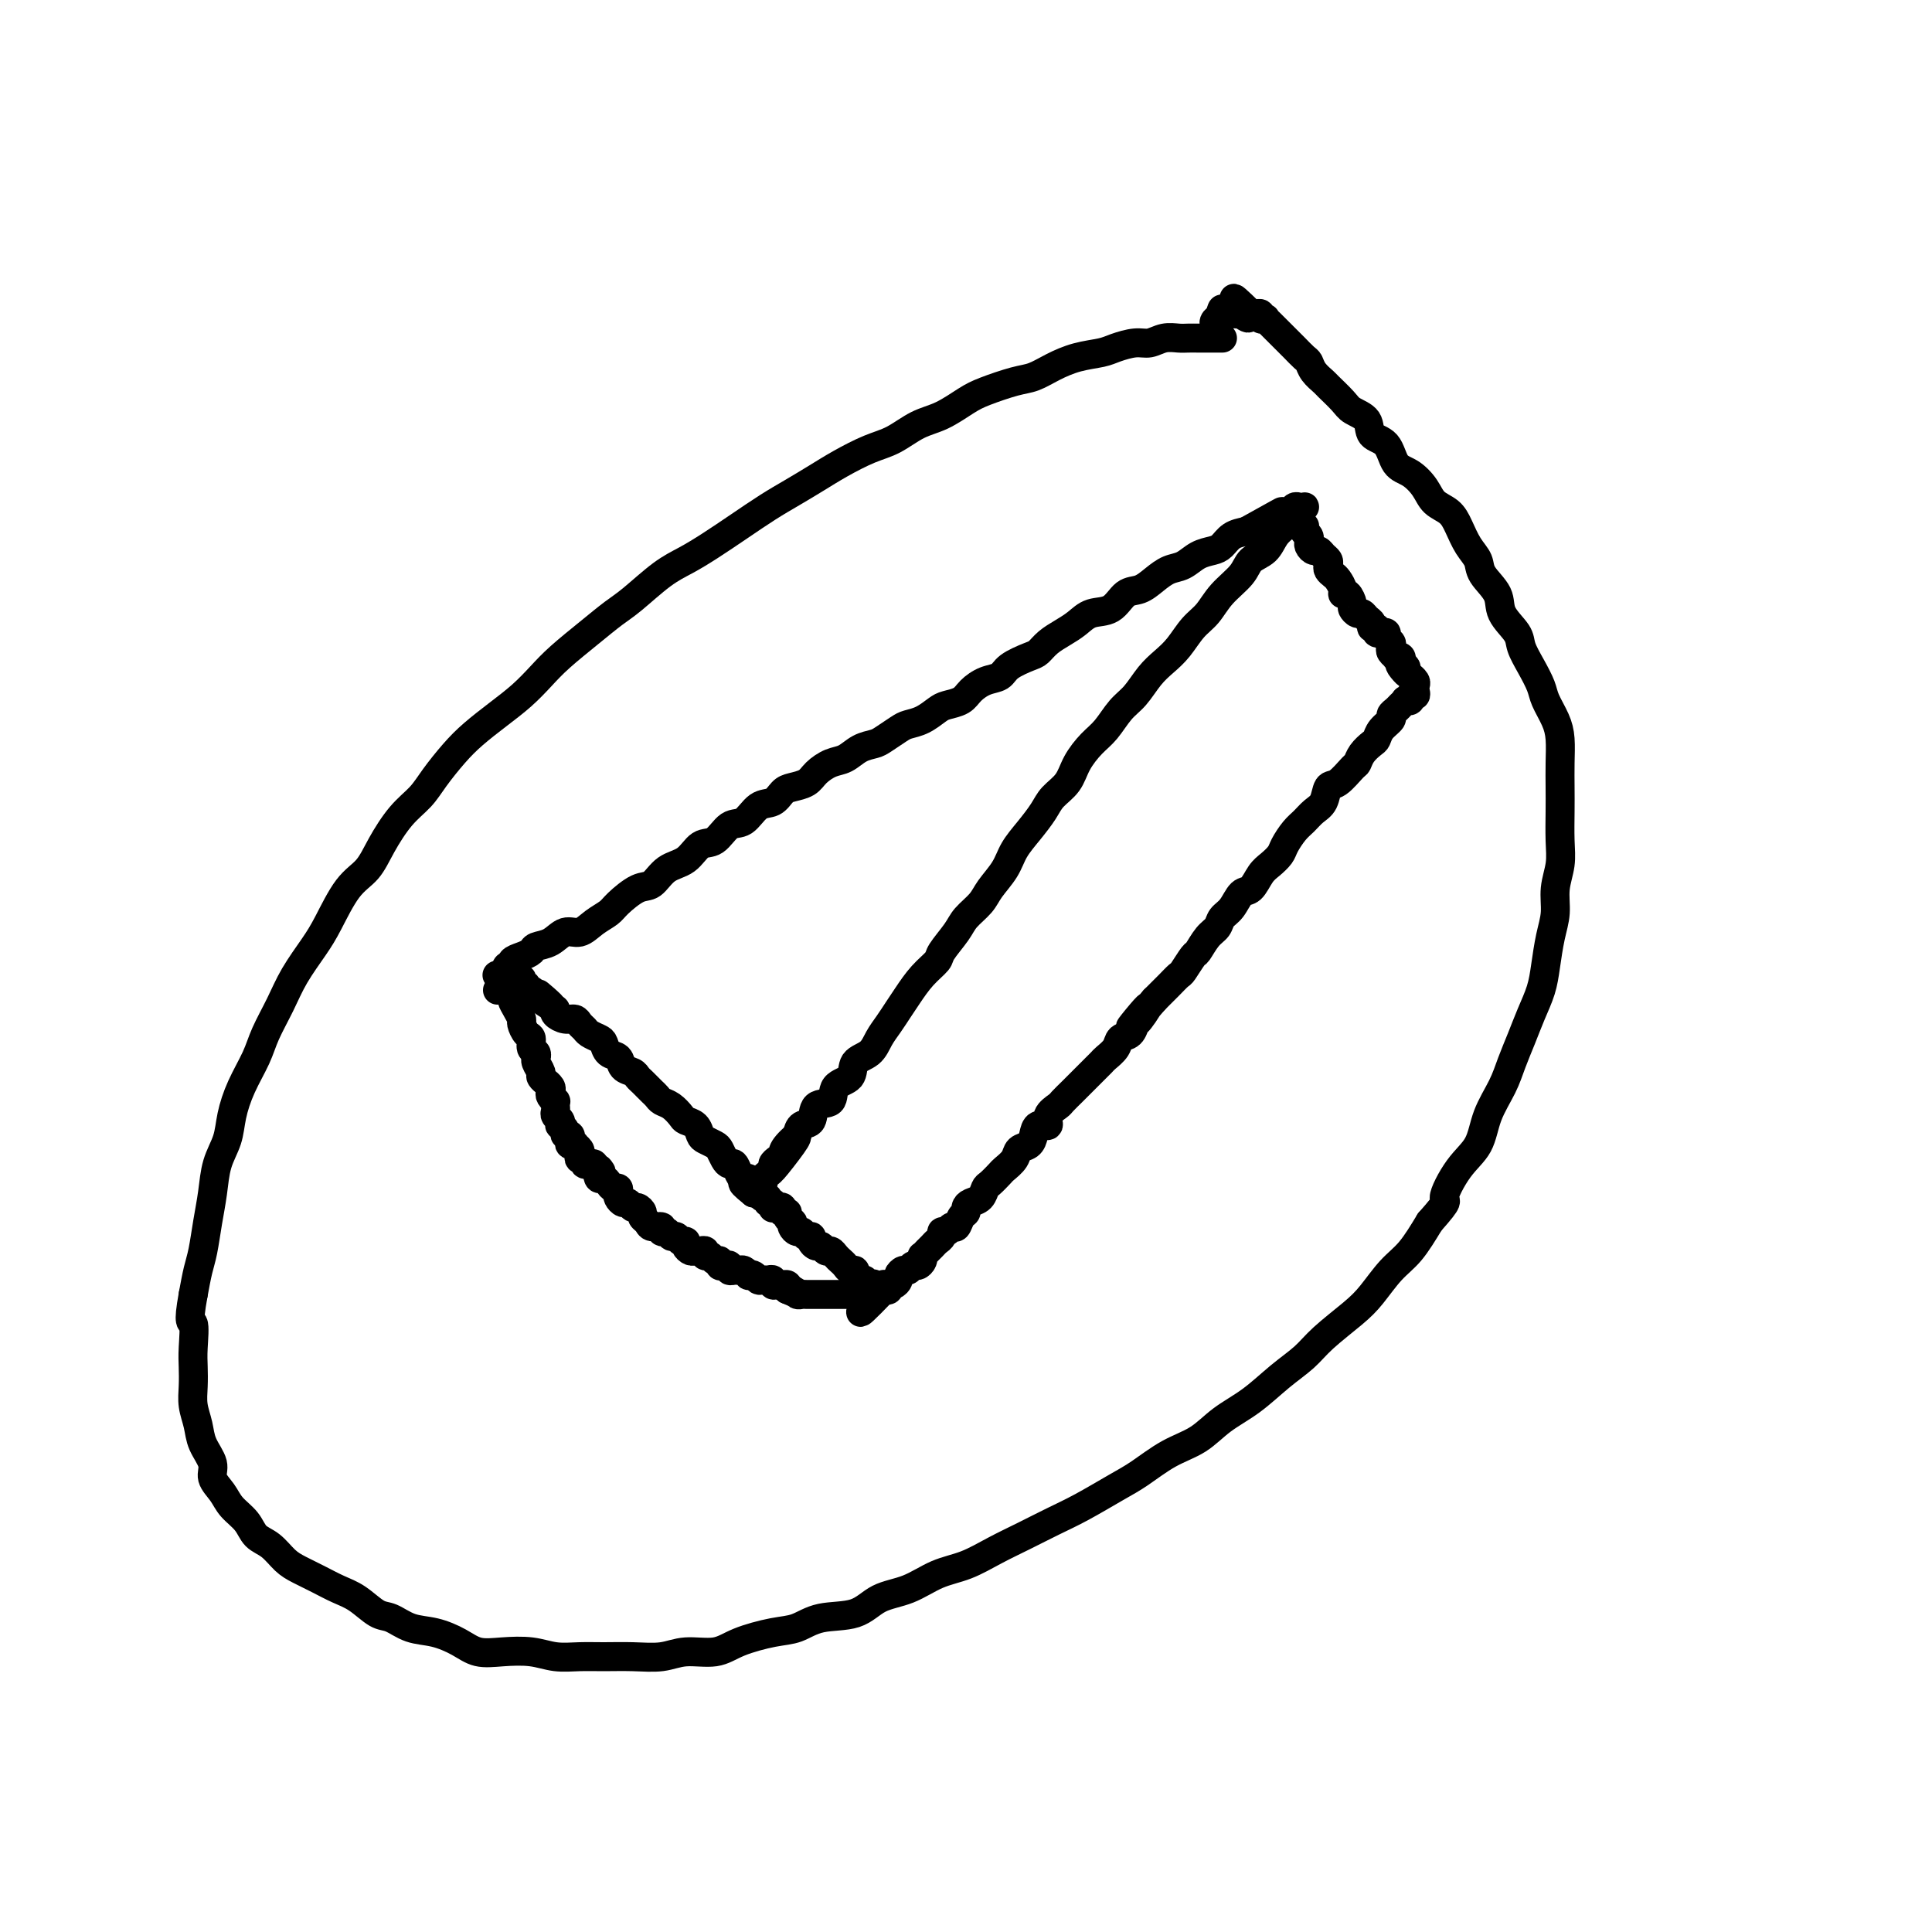
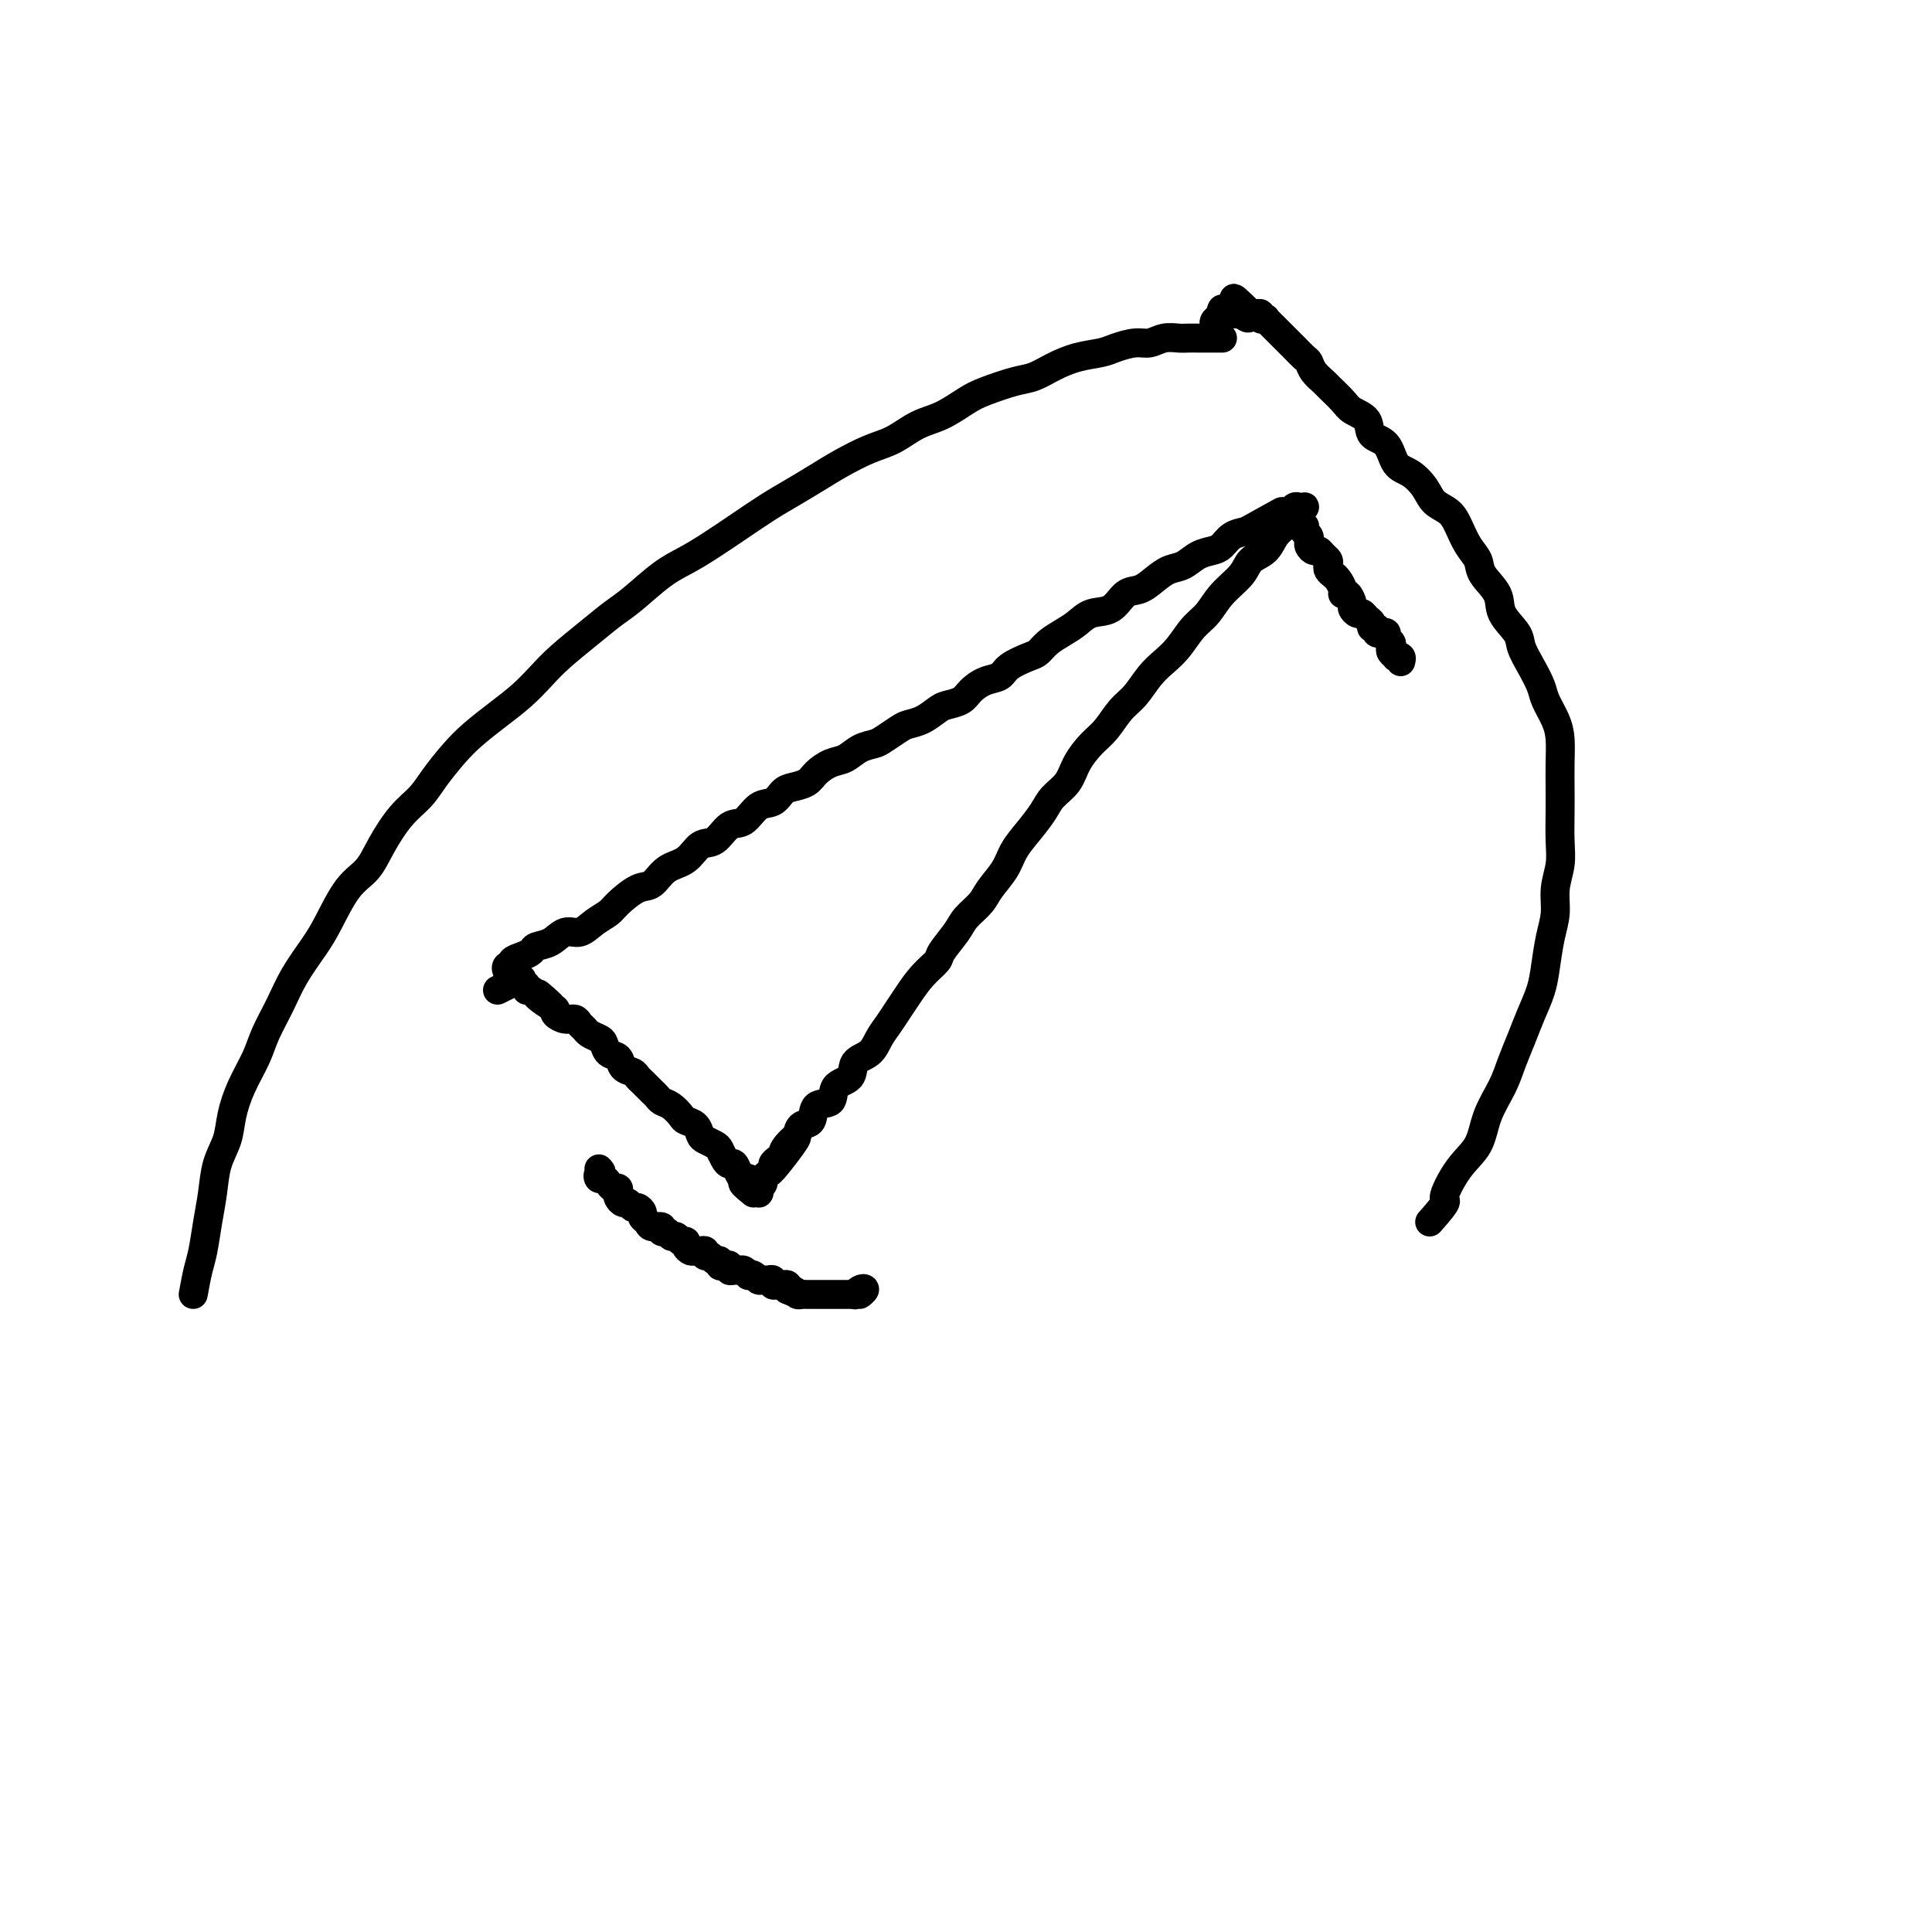
<svg xmlns="http://www.w3.org/2000/svg" viewBox="0 0 400 400" version="1.1">
  <g fill="none" stroke="#000000" stroke-width="6" stroke-linecap="round" stroke-linejoin="round">
    <path d="M106,201c-0.389,0.120 -0.778,0.239 -1,0c-0.222,-0.239 -0.277,-0.838 0,-1c0.277,-0.162 0.884,0.111 1,0c0.116,-0.111 -0.261,-0.606 0,-1c0.261,-0.394 1.161,-0.688 2,-1c0.839,-0.312 1.617,-0.642 2,-1c0.383,-0.358 0.370,-0.743 1,-1c0.630,-0.257 1.902,-0.387 3,-1c1.098,-0.613 2.021,-1.710 3,-2c0.979,-0.290 2.012,0.227 3,0c0.988,-0.227 1.930,-1.196 3,-2c1.070,-0.804 2.266,-1.441 3,-2c0.734,-0.559 1.004,-1.040 2,-2c0.996,-0.960 2.717,-2.398 4,-3c1.283,-0.602 2.128,-0.369 3,-1c0.872,-0.631 1.769,-2.128 3,-3c1.231,-0.872 2.794,-1.121 4,-2c1.206,-0.879 2.055,-2.390 3,-3c0.945,-0.610 1.986,-0.319 3,-1c1.014,-0.681 2.001,-2.333 3,-3c0.999,-0.667 2.010,-0.350 3,-1c0.990,-0.650 1.960,-2.267 3,-3c1.040,-0.733 2.151,-0.580 3,-1c0.849,-0.420 1.438,-1.412 2,-2c0.562,-0.588 1.098,-0.772 2,-1c0.902,-0.228 2.170,-0.498 3,-1c0.830,-0.502 1.224,-1.234 2,-2c0.776,-0.766 1.936,-1.566 3,-2c1.064,-0.434 2.032,-0.501 3,-1c0.968,-0.499 1.935,-1.429 3,-2c1.065,-0.571 2.227,-0.782 3,-1c0.773,-0.218 1.156,-0.443 2,-1c0.844,-0.557 2.150,-1.445 3,-2c0.850,-0.555 1.243,-0.778 2,-1c0.757,-0.222 1.879,-0.443 3,-1c1.121,-0.557 2.242,-1.448 3,-2c0.758,-0.552 1.152,-0.763 2,-1c0.848,-0.237 2.150,-0.500 3,-1c0.850,-0.500 1.246,-1.237 2,-2c0.754,-0.763 1.865,-1.551 3,-2c1.135,-0.449 2.295,-0.557 3,-1c0.705,-0.443 0.954,-1.221 2,-2c1.046,-0.779 2.888,-1.559 4,-2c1.112,-0.441 1.493,-0.542 2,-1c0.507,-0.458 1.140,-1.272 2,-2c0.860,-0.728 1.949,-1.369 3,-2c1.051,-0.631 2.066,-1.254 3,-2c0.934,-0.746 1.786,-1.617 3,-2c1.214,-0.383 2.789,-0.278 4,-1c1.211,-0.722 2.056,-2.273 3,-3c0.944,-0.727 1.985,-0.632 3,-1c1.015,-0.368 2.005,-1.198 3,-2c0.995,-0.802 1.996,-1.576 3,-2c1.004,-0.424 2.011,-0.499 3,-1c0.989,-0.501 1.958,-1.430 3,-2c1.042,-0.570 2.156,-0.782 3,-1c0.844,-0.218 1.420,-0.443 2,-1c0.580,-0.557 1.166,-1.445 2,-2c0.834,-0.555 1.917,-0.778 3,-1" />
    <path d="M258,110c13.661,-7.603 4.812,-2.611 2,-1c-2.812,1.611 0.412,-0.161 2,-1c1.588,-0.839 1.538,-0.747 2,-1c0.462,-0.253 1.434,-0.852 2,-1c0.566,-0.148 0.727,0.156 1,0c0.273,-0.156 0.660,-0.772 1,-1c0.340,-0.228 0.634,-0.068 1,0c0.366,0.068 0.804,0.045 1,0c0.196,-0.045 0.151,-0.112 0,0c-0.151,0.112 -0.410,0.404 -1,1c-0.590,0.596 -1.513,1.496 -2,2c-0.487,0.504 -0.537,0.613 -1,1c-0.463,0.387 -1.338,1.054 -2,2c-0.662,0.946 -1.111,2.172 -2,3c-0.889,0.828 -2.219,1.259 -3,2c-0.781,0.741 -1.013,1.791 -2,3c-0.987,1.209 -2.729,2.578 -4,4c-1.271,1.422 -2.073,2.897 -3,4c-0.927,1.103 -1.981,1.836 -3,3c-1.019,1.164 -2.005,2.761 -3,4c-0.995,1.239 -1.999,2.121 -3,3c-1.001,0.879 -2.000,1.757 -3,3c-1.000,1.243 -2.001,2.853 -3,4c-0.999,1.147 -1.996,1.833 -3,3c-1.004,1.167 -2.016,2.815 -3,4c-0.984,1.185 -1.939,1.905 -3,3c-1.061,1.095 -2.226,2.564 -3,4c-0.774,1.436 -1.156,2.838 -2,4c-0.844,1.162 -2.150,2.085 -3,3c-0.850,0.915 -1.243,1.823 -2,3c-0.757,1.177 -1.878,2.622 -3,4c-1.122,1.378 -2.244,2.690 -3,4c-0.756,1.310 -1.146,2.618 -2,4c-0.854,1.382 -2.173,2.839 -3,4c-0.827,1.161 -1.161,2.025 -2,3c-0.839,0.975 -2.181,2.059 -3,3c-0.819,0.941 -1.115,1.739 -2,3c-0.885,1.261 -2.358,2.984 -3,4c-0.642,1.016 -0.451,1.325 -1,2c-0.549,0.675 -1.838,1.717 -3,3c-1.162,1.283 -2.197,2.809 -3,4c-0.803,1.191 -1.375,2.047 -2,3c-0.625,0.953 -1.303,2.003 -2,3c-0.697,0.997 -1.413,1.942 -2,3c-0.587,1.058 -1.044,2.228 -2,3c-0.956,0.772 -2.411,1.146 -3,2c-0.589,0.854 -0.314,2.187 -1,3c-0.686,0.813 -2.334,1.106 -3,2c-0.666,0.894 -0.350,2.389 -1,3c-0.650,0.611 -2.267,0.339 -3,1c-0.733,0.661 -0.582,2.255 -1,3c-0.418,0.745 -1.405,0.641 -2,1c-0.595,0.359 -0.797,1.179 -1,2" />
    <path d="M165,235c-9.616,13.013 -3.155,5.045 -1,2c2.155,-3.045 0.004,-1.167 -1,0c-1.004,1.167 -0.860,1.622 -1,2c-0.140,0.378 -0.563,0.679 -1,1c-0.437,0.321 -0.887,0.663 -1,1c-0.113,0.337 0.110,0.668 0,1c-0.110,0.332 -0.554,0.664 -1,1c-0.446,0.336 -0.894,0.676 -1,1c-0.106,0.324 0.130,0.633 0,1c-0.130,0.367 -0.626,0.792 -1,1c-0.374,0.208 -0.625,0.198 -1,0c-0.375,-0.198 -0.874,-0.582 -1,-1c-0.126,-0.418 0.121,-0.868 0,-1c-0.121,-0.132 -0.610,0.054 -1,0c-0.390,-0.054 -0.682,-0.347 -1,-1c-0.318,-0.653 -0.662,-1.666 -1,-2c-0.338,-0.334 -0.672,0.012 -1,0c-0.328,-0.012 -0.652,-0.384 -1,-1c-0.348,-0.616 -0.722,-1.478 -1,-2c-0.278,-0.522 -0.460,-0.703 -1,-1c-0.540,-0.297 -1.439,-0.708 -2,-1c-0.561,-0.292 -0.783,-0.463 -1,-1c-0.217,-0.537 -0.429,-1.439 -1,-2c-0.571,-0.561 -1.501,-0.780 -2,-1c-0.499,-0.220 -0.567,-0.440 -1,-1c-0.433,-0.560 -1.229,-1.459 -2,-2c-0.771,-0.541 -1.516,-0.722 -2,-1c-0.484,-0.278 -0.707,-0.652 -1,-1c-0.293,-0.348 -0.655,-0.671 -1,-1c-0.345,-0.329 -0.674,-0.664 -1,-1c-0.326,-0.336 -0.650,-0.671 -1,-1c-0.350,-0.329 -0.727,-0.650 -1,-1c-0.273,-0.350 -0.440,-0.727 -1,-1c-0.560,-0.273 -1.511,-0.440 -2,-1c-0.489,-0.560 -0.516,-1.512 -1,-2c-0.484,-0.488 -1.425,-0.512 -2,-1c-0.575,-0.488 -0.784,-1.440 -1,-2c-0.216,-0.560 -0.438,-0.728 -1,-1c-0.562,-0.272 -1.462,-0.646 -2,-1c-0.538,-0.354 -0.712,-0.686 -1,-1c-0.288,-0.314 -0.690,-0.609 -1,-1c-0.310,-0.391 -0.526,-0.878 -1,-1c-0.474,-0.122 -1.204,0.121 -2,0c-0.796,-0.121 -1.656,-0.606 -2,-1c-0.344,-0.394 -0.172,-0.697 0,-1" />
    <path d="M115,209c-6.620,-5.907 -2.169,-2.175 -1,-1c1.169,1.175 -0.945,-0.206 -2,-1c-1.055,-0.794 -1.052,-1.001 -1,-1c0.052,0.001 0.154,0.211 0,0c-0.154,-0.211 -0.563,-0.844 -1,-1c-0.437,-0.156 -0.901,0.166 -1,0c-0.099,-0.166 0.166,-0.820 0,-1c-0.166,-0.180 -0.763,0.115 -1,0c-0.237,-0.115 -0.115,-0.639 0,-1c0.115,-0.361 0.223,-0.559 -1,0c-1.223,0.559 -3.778,1.874 -4,2c-0.222,0.126 1.889,-0.937 4,-2" />
    <path d="M268,108c-0.121,-0.506 -0.242,-1.012 0,-1c0.242,0.012 0.849,0.542 1,1c0.151,0.458 -0.152,0.843 0,1c0.152,0.157 0.759,0.084 1,0c0.241,-0.084 0.117,-0.181 0,0c-0.117,0.181 -0.228,0.640 0,1c0.228,0.360 0.796,0.622 1,1c0.204,0.378 0.044,0.871 0,1c-0.044,0.129 0.030,-0.106 0,0c-0.030,0.106 -0.162,0.553 0,1c0.162,0.447 0.618,0.893 1,1c0.382,0.107 0.690,-0.126 1,0c0.310,0.126 0.622,0.611 1,1c0.378,0.389 0.822,0.681 1,1c0.178,0.319 0.090,0.666 0,1c-0.090,0.334 -0.183,0.654 0,1c0.183,0.346 0.640,0.718 1,1c0.360,0.282 0.622,0.475 1,1c0.378,0.525 0.871,1.383 1,2c0.129,0.617 -0.106,0.992 0,1c0.106,0.008 0.553,-0.353 1,0c0.447,0.353 0.893,1.418 1,2c0.107,0.582 -0.125,0.680 0,1c0.125,0.320 0.607,0.860 1,1c0.393,0.140 0.698,-0.121 1,0c0.302,0.121 0.602,0.625 1,1c0.398,0.375 0.895,0.622 1,1c0.105,0.378 -0.183,0.886 0,1c0.183,0.114 0.838,-0.166 1,0c0.162,0.166 -0.168,0.780 0,1c0.168,0.220 0.833,0.048 1,0c0.167,-0.048 -0.165,0.029 0,0c0.165,-0.029 0.828,-0.163 1,0c0.172,0.163 -0.146,0.622 0,1c0.146,0.378 0.756,0.676 1,1c0.244,0.324 0.122,0.675 0,1c-0.122,0.325 -0.243,0.626 0,1c0.243,0.374 0.849,0.822 1,1c0.151,0.178 -0.152,0.086 0,0c0.152,-0.086 0.758,-0.168 1,0c0.242,0.168 0.121,0.584 0,1" />
-     <path d="M290,137c3.338,4.724 0.683,2.036 0,1c-0.683,-1.036 0.605,-0.418 1,0c0.395,0.418 -0.104,0.637 0,1c0.104,0.363 0.812,0.871 1,1c0.188,0.129 -0.145,-0.119 0,0c0.145,0.119 0.767,0.605 1,1c0.233,0.395 0.078,0.698 0,1c-0.078,0.302 -0.077,0.603 0,1c0.077,0.397 0.232,0.890 0,1c-0.232,0.110 -0.850,-0.164 -1,0c-0.150,0.164 0.167,0.765 0,1c-0.167,0.235 -0.820,0.105 -1,0c-0.180,-0.105 0.111,-0.183 0,0c-0.111,0.183 -0.625,0.629 -1,1c-0.375,0.371 -0.611,0.667 -1,1c-0.389,0.333 -0.929,0.704 -1,1c-0.071,0.296 0.328,0.516 0,1c-0.328,0.484 -1.384,1.233 -2,2c-0.616,0.767 -0.793,1.551 -1,2c-0.207,0.449 -0.443,0.562 -1,1c-0.557,0.438 -1.434,1.201 -2,2c-0.566,0.799 -0.819,1.635 -1,2c-0.181,0.365 -0.289,0.257 -1,1c-0.711,0.743 -2.025,2.335 -3,3c-0.975,0.665 -1.612,0.404 -2,1c-0.388,0.596 -0.528,2.050 -1,3c-0.472,0.950 -1.277,1.395 -2,2c-0.723,0.605 -1.362,1.370 -2,2c-0.638,0.630 -1.273,1.126 -2,2c-0.727,0.874 -1.546,2.126 -2,3c-0.454,0.874 -0.544,1.370 -1,2c-0.456,0.630 -1.276,1.394 -2,2c-0.724,0.606 -1.350,1.054 -2,2c-0.650,0.946 -1.325,2.389 -2,3c-0.675,0.611 -1.349,0.389 -2,1c-0.651,0.611 -1.278,2.056 -2,3c-0.722,0.944 -1.540,1.389 -2,2c-0.460,0.611 -0.561,1.390 -1,2c-0.439,0.610 -1.216,1.052 -2,2c-0.784,0.948 -1.575,2.403 -2,3c-0.425,0.597 -0.485,0.335 -1,1c-0.515,0.665 -1.486,2.258 -2,3c-0.514,0.742 -0.571,0.632 -1,1c-0.429,0.368 -1.231,1.215 -2,2c-0.769,0.785 -1.505,1.510 -2,2c-0.495,0.490 -0.747,0.745 -1,1" />
-     <path d="M239,207c-8.760,10.241 -3.661,3.842 -2,2c1.661,-1.842 -0.117,0.871 -1,2c-0.883,1.129 -0.870,0.674 -1,1c-0.130,0.326 -0.401,1.435 -1,2c-0.599,0.565 -1.525,0.588 -2,1c-0.475,0.412 -0.498,1.213 -1,2c-0.502,0.787 -1.483,1.559 -2,2c-0.517,0.441 -0.571,0.551 -1,1c-0.429,0.449 -1.232,1.238 -2,2c-0.768,0.762 -1.500,1.499 -2,2c-0.500,0.501 -0.769,0.767 -1,1c-0.231,0.233 -0.424,0.435 -1,1c-0.576,0.565 -1.534,1.495 -2,2c-0.466,0.505 -0.440,0.586 -1,1c-0.560,0.414 -1.707,1.162 -2,2c-0.293,0.838 0.268,1.768 0,2c-0.268,0.232 -1.366,-0.233 -2,0c-0.634,0.233 -0.804,1.166 -1,2c-0.196,0.834 -0.419,1.570 -1,2c-0.581,0.430 -1.521,0.553 -2,1c-0.479,0.447 -0.496,1.218 -1,2c-0.504,0.782 -1.496,1.575 -2,2c-0.504,0.425 -0.520,0.481 -1,1c-0.480,0.519 -1.425,1.501 -2,2c-0.575,0.499 -0.780,0.515 -1,1c-0.220,0.485 -0.454,1.438 -1,2c-0.546,0.562 -1.403,0.733 -2,1c-0.597,0.267 -0.934,0.631 -1,1c-0.066,0.369 0.137,0.744 0,1c-0.137,0.256 -0.615,0.393 -1,1c-0.385,0.607 -0.677,1.682 -1,2c-0.323,0.318 -0.678,-0.122 -1,0c-0.322,0.122 -0.611,0.806 -1,1c-0.389,0.194 -0.879,-0.102 -1,0c-0.121,0.102 0.126,0.601 0,1c-0.126,0.399 -0.626,0.699 -1,1c-0.374,0.301 -0.622,0.602 -1,1c-0.378,0.398 -0.885,0.894 -1,1c-0.115,0.106 0.162,-0.178 0,0c-0.162,0.178 -0.764,0.817 -1,1c-0.236,0.183 -0.105,-0.091 0,0c0.105,0.091 0.183,0.545 0,1c-0.183,0.455 -0.627,0.910 -1,1c-0.373,0.090 -0.673,-0.183 -1,0c-0.327,0.183 -0.679,0.824 -1,1c-0.321,0.176 -0.612,-0.111 -1,0c-0.388,0.111 -0.874,0.622 -1,1c-0.126,0.378 0.107,0.623 0,1c-0.107,0.377 -0.554,0.884 -1,1c-0.446,0.116 -0.889,-0.161 -1,0c-0.111,0.161 0.111,0.760 0,1c-0.111,0.240 -0.556,0.120 -1,0" />
-     <path d="M183,267c-8.903,9.266 -3.160,2.431 -1,0c2.160,-2.431 0.737,-0.459 0,0c-0.737,0.459 -0.789,-0.594 -1,-1c-0.211,-0.406 -0.582,-0.164 -1,0c-0.418,0.164 -0.882,0.250 -1,0c-0.118,-0.250 0.109,-0.837 0,-1c-0.109,-0.163 -0.554,0.097 -1,0c-0.446,-0.097 -0.893,-0.551 -1,-1c-0.107,-0.449 0.126,-0.894 0,-1c-0.126,-0.106 -0.611,0.125 -1,0c-0.389,-0.125 -0.682,-0.607 -1,-1c-0.318,-0.393 -0.663,-0.698 -1,-1c-0.337,-0.302 -0.667,-0.602 -1,-1c-0.333,-0.398 -0.667,-0.894 -1,-1c-0.333,-0.106 -0.663,0.178 -1,0c-0.337,-0.178 -0.682,-0.817 -1,-1c-0.318,-0.183 -0.610,0.091 -1,0c-0.390,-0.091 -0.878,-0.545 -1,-1c-0.122,-0.455 0.121,-0.909 0,-1c-0.121,-0.091 -0.607,0.182 -1,0c-0.393,-0.182 -0.693,-0.819 -1,-1c-0.307,-0.181 -0.622,0.092 -1,0c-0.378,-0.092 -0.818,-0.551 -1,-1c-0.182,-0.449 -0.105,-0.890 0,-1c0.105,-0.110 0.239,0.110 0,0c-0.239,-0.110 -0.851,-0.551 -1,-1c-0.149,-0.449 0.167,-0.905 0,-1c-0.167,-0.095 -0.815,0.170 -1,0c-0.185,-0.170 0.094,-0.777 0,-1c-0.094,-0.223 -0.560,-0.064 -1,0c-0.440,0.064 -0.854,0.032 -1,0c-0.146,-0.032 -0.024,-0.065 0,0c0.024,0.065 -0.049,0.229 0,0c0.049,-0.229 0.220,-0.850 0,-1c-0.220,-0.150 -0.833,0.170 -1,0c-0.167,-0.170 0.110,-0.829 0,-1c-0.110,-0.171 -0.606,0.146 -1,0c-0.394,-0.146 -0.684,-0.756 -1,-1c-0.316,-0.244 -0.658,-0.122 -1,0" />
    <path d="M156,247c-4.250,-3.393 -1.375,-1.875 0,-1c1.375,0.875 1.250,1.107 1,1c-0.250,-0.107 -0.625,-0.554 -1,-1" />
-     <path d="M103,202c-0.091,-0.098 -0.183,-0.196 0,0c0.183,0.196 0.640,0.685 1,1c0.360,0.315 0.622,0.456 1,1c0.378,0.544 0.871,1.493 1,2c0.129,0.507 -0.106,0.574 0,1c0.106,0.426 0.554,1.212 1,2c0.446,0.788 0.889,1.577 1,2c0.111,0.423 -0.110,0.480 0,1c0.110,0.520 0.551,1.502 1,2c0.449,0.498 0.905,0.511 1,1c0.095,0.489 -0.172,1.453 0,2c0.172,0.547 0.782,0.675 1,1c0.218,0.325 0.043,0.846 0,1c-0.043,0.154 0.045,-0.060 0,0c-0.045,0.060 -0.223,0.393 0,1c0.223,0.607 0.848,1.486 1,2c0.152,0.514 -0.169,0.663 0,1c0.169,0.337 0.829,0.864 1,1c0.171,0.136 -0.147,-0.117 0,0c0.147,0.117 0.757,0.605 1,1c0.243,0.395 0.118,0.697 0,1c-0.118,0.303 -0.227,0.606 0,1c0.227,0.394 0.792,0.879 1,1c0.208,0.121 0.059,-0.123 0,0c-0.059,0.123 -0.030,0.611 0,1c0.030,0.389 0.059,0.678 0,1c-0.059,0.322 -0.208,0.677 0,1c0.208,0.323 0.773,0.612 1,1c0.227,0.388 0.117,0.874 0,1c-0.117,0.126 -0.241,-0.107 0,0c0.241,0.107 0.848,0.554 1,1c0.152,0.446 -0.151,0.890 0,1c0.151,0.110 0.758,-0.115 1,0c0.242,0.115 0.121,0.570 0,1c-0.121,0.430 -0.242,0.836 0,1c0.242,0.164 0.848,0.086 1,0c0.152,-0.086 -0.151,-0.182 0,0c0.151,0.182 0.757,0.641 1,1c0.243,0.359 0.122,0.618 0,1c-0.122,0.382 -0.244,0.887 0,1c0.244,0.113 0.854,-0.167 1,0c0.146,0.167 -0.172,0.780 0,1c0.172,0.220 0.833,0.045 1,0c0.167,-0.045 -0.162,0.039 0,0c0.162,-0.039 0.813,-0.203 1,0c0.187,0.203 -0.089,0.772 0,1c0.089,0.228 0.545,0.114 1,0" />
    <path d="M124,242c0.941,0.936 0.293,0.777 0,1c-0.293,0.223 -0.233,0.830 0,1c0.233,0.170 0.637,-0.095 1,0c0.363,0.095 0.685,0.550 1,1c0.315,0.450 0.623,0.895 1,1c0.377,0.105 0.822,-0.131 1,0c0.178,0.131 0.089,0.627 0,1c-0.089,0.373 -0.179,0.621 0,1c0.179,0.379 0.626,0.889 1,1c0.374,0.111 0.674,-0.177 1,0c0.326,0.177 0.679,0.821 1,1c0.321,0.179 0.609,-0.106 1,0c0.391,0.106 0.883,0.602 1,1c0.117,0.398 -0.141,0.699 0,1c0.141,0.301 0.682,0.601 1,1c0.318,0.399 0.414,0.895 1,1c0.586,0.105 1.663,-0.183 2,0c0.337,0.183 -0.065,0.838 0,1c0.065,0.162 0.596,-0.167 1,0c0.404,0.167 0.682,0.832 1,1c0.318,0.168 0.677,-0.161 1,0c0.323,0.161 0.612,0.814 1,1c0.388,0.186 0.877,-0.093 1,0c0.123,0.093 -0.121,0.560 0,1c0.121,0.440 0.606,0.854 1,1c0.394,0.146 0.697,0.024 1,0c0.303,-0.024 0.606,0.050 1,0c0.394,-0.050 0.880,-0.225 1,0c0.120,0.225 -0.126,0.849 0,1c0.126,0.151 0.625,-0.169 1,0c0.375,0.169 0.626,0.829 1,1c0.374,0.171 0.870,-0.147 1,0c0.130,0.147 -0.106,0.757 0,1c0.106,0.243 0.553,0.118 1,0c0.447,-0.118 0.893,-0.229 1,0c0.107,0.229 -0.125,0.797 0,1c0.125,0.203 0.607,0.041 1,0c0.393,-0.041 0.697,0.041 1,0c0.303,-0.041 0.606,-0.203 1,0c0.394,0.203 0.879,0.772 1,1c0.121,0.228 -0.123,0.114 0,0c0.123,-0.114 0.611,-0.228 1,0c0.389,0.228 0.678,0.797 1,1c0.322,0.203 0.678,0.040 1,0c0.322,-0.040 0.611,0.042 1,0c0.389,-0.042 0.878,-0.208 1,0c0.122,0.208 -0.125,0.791 0,1c0.125,0.209 0.621,0.046 1,0c0.379,-0.046 0.640,0.026 1,0c0.360,-0.026 0.817,-0.150 1,0c0.183,0.150 0.091,0.575 0,1" />
    <path d="M163,267c4.571,2.027 1.998,0.596 1,0c-0.998,-0.596 -0.421,-0.356 0,0c0.421,0.356 0.686,0.827 1,1c0.314,0.173 0.675,0.046 1,0c0.325,-0.046 0.612,-0.012 1,0c0.388,0.012 0.878,0.003 1,0c0.122,-0.003 -0.122,-0.001 0,0c0.122,0.001 0.611,0.000 1,0c0.389,-0.000 0.678,-0.000 1,0c0.322,0.000 0.678,0.000 1,0c0.322,-0.000 0.611,-0.000 1,0c0.389,0.000 0.877,0.000 1,0c0.123,-0.000 -0.121,-0.000 0,0c0.121,0.000 0.606,0.001 1,0c0.394,-0.001 0.696,-0.004 1,0c0.304,0.004 0.608,0.014 1,0c0.392,-0.014 0.871,-0.052 1,0c0.129,0.052 -0.093,0.193 0,0c0.093,-0.193 0.499,-0.722 1,-1c0.501,-0.278 1.096,-0.306 1,0c-0.096,0.306 -0.885,0.944 -1,1c-0.115,0.056 0.442,-0.472 1,-1" />
    <path d="M253,70c0.089,-0.000 0.178,-0.000 0,0c-0.178,0.000 -0.624,0.000 -1,0c-0.376,-0.000 -0.681,-0.000 -1,0c-0.319,0.000 -0.651,0.000 -1,0c-0.349,-0.000 -0.715,-0.001 -1,0c-0.285,0.001 -0.488,0.004 -1,0c-0.512,-0.004 -1.332,-0.016 -2,0c-0.668,0.016 -1.183,0.060 -2,0c-0.817,-0.060 -1.935,-0.223 -3,0c-1.065,0.223 -2.076,0.833 -3,1c-0.924,0.167 -1.762,-0.107 -3,0c-1.238,0.107 -2.876,0.596 -4,1c-1.124,0.404 -1.733,0.723 -3,1c-1.267,0.277 -3.193,0.511 -5,1c-1.807,0.489 -3.497,1.232 -5,2c-1.503,0.768 -2.820,1.561 -4,2c-1.180,0.439 -2.222,0.525 -4,1c-1.778,0.475 -4.292,1.338 -6,2c-1.708,0.662 -2.611,1.121 -4,2c-1.389,0.879 -3.263,2.178 -5,3c-1.737,0.822 -3.338,1.168 -5,2c-1.662,0.832 -3.385,2.151 -5,3c-1.615,0.849 -3.123,1.227 -5,2c-1.877,0.773 -4.125,1.942 -6,3c-1.875,1.058 -3.379,2.005 -5,3c-1.621,0.995 -3.360,2.038 -5,3c-1.640,0.962 -3.181,1.844 -5,3c-1.819,1.156 -3.915,2.585 -6,4c-2.085,1.415 -4.160,2.814 -6,4c-1.840,1.186 -3.445,2.157 -5,3c-1.555,0.843 -3.059,1.558 -5,3c-1.941,1.442 -4.318,3.610 -6,5c-1.682,1.390 -2.668,2.002 -4,3c-1.332,0.998 -3.009,2.380 -5,4c-1.991,1.620 -4.297,3.476 -6,5c-1.703,1.524 -2.804,2.717 -4,4c-1.196,1.283 -2.487,2.657 -4,4c-1.513,1.343 -3.247,2.656 -5,4c-1.753,1.344 -3.525,2.720 -5,4c-1.475,1.280 -2.653,2.462 -4,4c-1.347,1.538 -2.863,3.430 -4,5c-1.137,1.570 -1.896,2.818 -3,4c-1.104,1.182 -2.554,2.297 -4,4c-1.446,1.703 -2.889,3.994 -4,6c-1.111,2.006 -1.890,3.729 -3,5c-1.110,1.271 -2.551,2.092 -4,4c-1.449,1.908 -2.906,4.905 -4,7c-1.094,2.095 -1.825,3.290 -3,5c-1.175,1.710 -2.794,3.936 -4,6c-1.206,2.064 -2.001,3.965 -3,6c-0.999,2.035 -2.203,4.203 -3,6c-0.797,1.797 -1.187,3.224 -2,5c-0.813,1.776 -2.049,3.902 -3,6c-0.951,2.098 -1.617,4.169 -2,6c-0.383,1.831 -0.484,3.420 -1,5c-0.516,1.580 -1.448,3.149 -2,5c-0.552,1.851 -0.725,3.985 -1,6c-0.275,2.015 -0.651,3.911 -1,6c-0.349,2.089 -0.671,4.370 -1,6c-0.329,1.630 -0.665,2.609 -1,4c-0.335,1.391 -0.667,3.196 -1,5" />
-     <path d="M40,268c-1.238,6.831 -0.333,5.408 0,6c0.333,0.592 0.092,3.200 0,5c-0.092,1.800 -0.037,2.791 0,4c0.037,1.209 0.056,2.634 0,4c-0.056,1.366 -0.189,2.672 0,4c0.189,1.328 0.698,2.676 1,4c0.302,1.324 0.397,2.623 1,4c0.603,1.377 1.712,2.833 2,4c0.288,1.167 -0.247,2.046 0,3c0.247,0.954 1.276,1.984 2,3c0.724,1.016 1.142,2.019 2,3c0.858,0.981 2.157,1.939 3,3c0.843,1.061 1.229,2.223 2,3c0.771,0.777 1.928,1.167 3,2c1.072,0.833 2.061,2.109 3,3c0.939,0.891 1.830,1.398 3,2c1.170,0.602 2.619,1.298 4,2c1.381,0.702 2.693,1.410 4,2c1.307,0.590 2.610,1.060 4,2c1.390,0.940 2.868,2.348 4,3c1.132,0.652 1.919,0.546 3,1c1.081,0.454 2.458,1.467 4,2c1.542,0.533 3.251,0.587 5,1c1.749,0.413 3.537,1.186 5,2c1.463,0.814 2.599,1.668 4,2c1.401,0.332 3.065,0.142 5,0c1.935,-0.142 4.140,-0.234 6,0c1.860,0.234 3.375,0.796 5,1c1.625,0.204 3.359,0.050 5,0c1.641,-0.050 3.187,0.002 5,0c1.813,-0.002 3.892,-0.059 6,0c2.108,0.059 4.243,0.233 6,0c1.757,-0.233 3.134,-0.873 5,-1c1.866,-0.127 4.222,0.260 6,0c1.778,-0.260 2.979,-1.167 5,-2c2.021,-0.833 4.864,-1.592 7,-2c2.136,-0.408 3.567,-0.464 5,-1c1.433,-0.536 2.867,-1.551 5,-2c2.133,-0.449 4.964,-0.332 7,-1c2.036,-0.668 3.278,-2.121 5,-3c1.722,-0.879 3.926,-1.183 6,-2c2.074,-0.817 4.020,-2.147 6,-3c1.980,-0.853 3.993,-1.227 6,-2c2.007,-0.773 4.007,-1.943 6,-3c1.993,-1.057 3.980,-2.000 6,-3c2.020,-1.000 4.072,-2.057 6,-3c1.928,-0.943 3.733,-1.774 6,-3c2.267,-1.226 4.996,-2.848 7,-4c2.004,-1.152 3.283,-1.832 5,-3c1.717,-1.168 3.872,-2.822 6,-4c2.128,-1.178 4.229,-1.879 6,-3c1.771,-1.121 3.213,-2.661 5,-4c1.787,-1.339 3.920,-2.476 6,-4c2.080,-1.524 4.106,-3.435 6,-5c1.894,-1.565 3.654,-2.786 5,-4c1.346,-1.214 2.278,-2.423 4,-4c1.722,-1.577 4.235,-3.522 6,-5c1.765,-1.478 2.782,-2.489 4,-4c1.218,-1.511 2.636,-3.522 4,-5c1.364,-1.478 2.676,-2.422 4,-4c1.324,-1.578 2.662,-3.789 4,-6" />
    <path d="M296,253c4.579,-5.161 3.026,-4.063 3,-5c-0.026,-0.937 1.473,-3.908 3,-6c1.527,-2.092 3.081,-3.304 4,-5c0.919,-1.696 1.205,-3.877 2,-6c0.795,-2.123 2.101,-4.188 3,-6c0.899,-1.812 1.393,-3.371 2,-5c0.607,-1.629 1.328,-3.327 2,-5c0.672,-1.673 1.294,-3.321 2,-5c0.706,-1.679 1.495,-3.389 2,-5c0.505,-1.611 0.728,-3.123 1,-5c0.272,-1.877 0.595,-4.121 1,-6c0.405,-1.879 0.893,-3.394 1,-5c0.107,-1.606 -0.167,-3.303 0,-5c0.167,-1.697 0.777,-3.394 1,-5c0.223,-1.606 0.060,-3.122 0,-5c-0.060,-1.878 -0.018,-4.119 0,-6c0.018,-1.881 0.012,-3.403 0,-5c-0.012,-1.597 -0.030,-3.270 0,-5c0.030,-1.730 0.108,-3.519 0,-5c-0.108,-1.481 -0.400,-2.655 -1,-4c-0.600,-1.345 -1.506,-2.862 -2,-4c-0.494,-1.138 -0.574,-1.896 -1,-3c-0.426,-1.104 -1.197,-2.552 -2,-4c-0.803,-1.448 -1.637,-2.894 -2,-4c-0.363,-1.106 -0.253,-1.871 -1,-3c-0.747,-1.129 -2.350,-2.622 -3,-4c-0.650,-1.378 -0.349,-2.641 -1,-4c-0.651,-1.359 -2.256,-2.815 -3,-4c-0.744,-1.185 -0.626,-2.098 -1,-3c-0.374,-0.902 -1.240,-1.791 -2,-3c-0.760,-1.209 -1.414,-2.737 -2,-4c-0.586,-1.263 -1.106,-2.262 -2,-3c-0.894,-0.738 -2.163,-1.217 -3,-2c-0.837,-0.783 -1.240,-1.871 -2,-3c-0.760,-1.129 -1.875,-2.298 -3,-3c-1.125,-0.702 -2.259,-0.937 -3,-2c-0.741,-1.063 -1.089,-2.955 -2,-4c-0.911,-1.045 -2.384,-1.243 -3,-2c-0.616,-0.757 -0.373,-2.072 -1,-3c-0.627,-0.928 -2.122,-1.470 -3,-2c-0.878,-0.530 -1.139,-1.049 -2,-2c-0.861,-0.951 -2.324,-2.334 -3,-3c-0.676,-0.666 -0.566,-0.616 -1,-1c-0.434,-0.384 -1.412,-1.202 -2,-2c-0.588,-0.798 -0.788,-1.576 -1,-2c-0.212,-0.424 -0.438,-0.495 -1,-1c-0.562,-0.505 -1.460,-1.445 -2,-2c-0.540,-0.555 -0.722,-0.726 -1,-1c-0.278,-0.274 -0.653,-0.652 -1,-1c-0.347,-0.348 -0.666,-0.668 -1,-1c-0.334,-0.332 -0.682,-0.676 -1,-1c-0.318,-0.324 -0.606,-0.626 -1,-1c-0.394,-0.374 -0.893,-0.818 -1,-1c-0.107,-0.182 0.179,-0.101 0,0c-0.179,0.101 -0.821,0.223 -1,0c-0.179,-0.223 0.106,-0.791 0,-1c-0.106,-0.209 -0.602,-0.060 -1,0c-0.398,0.060 -0.699,0.030 -1,0" />
    <path d="M259,65c-6.505,-6.343 -2.268,-1.700 -1,0c1.268,1.700 -0.434,0.456 -1,0c-0.566,-0.456 0.002,-0.123 0,0c-0.002,0.123 -0.575,0.037 -1,0c-0.425,-0.037 -0.703,-0.024 -1,0c-0.297,0.024 -0.615,0.059 -1,0c-0.385,-0.059 -0.838,-0.212 -1,0c-0.162,0.212 -0.033,0.789 0,1c0.033,0.211 -0.030,0.057 0,0c0.030,-0.057 0.151,-0.016 0,0c-0.151,0.016 -0.576,0.008 -1,0" />
    <path d="M252,66c-1.155,0.595 -0.542,1.583 0,1c0.542,-0.583 1.012,-2.738 1,-3c-0.012,-0.262 -0.506,1.369 -1,3" />
  </g>
</svg>